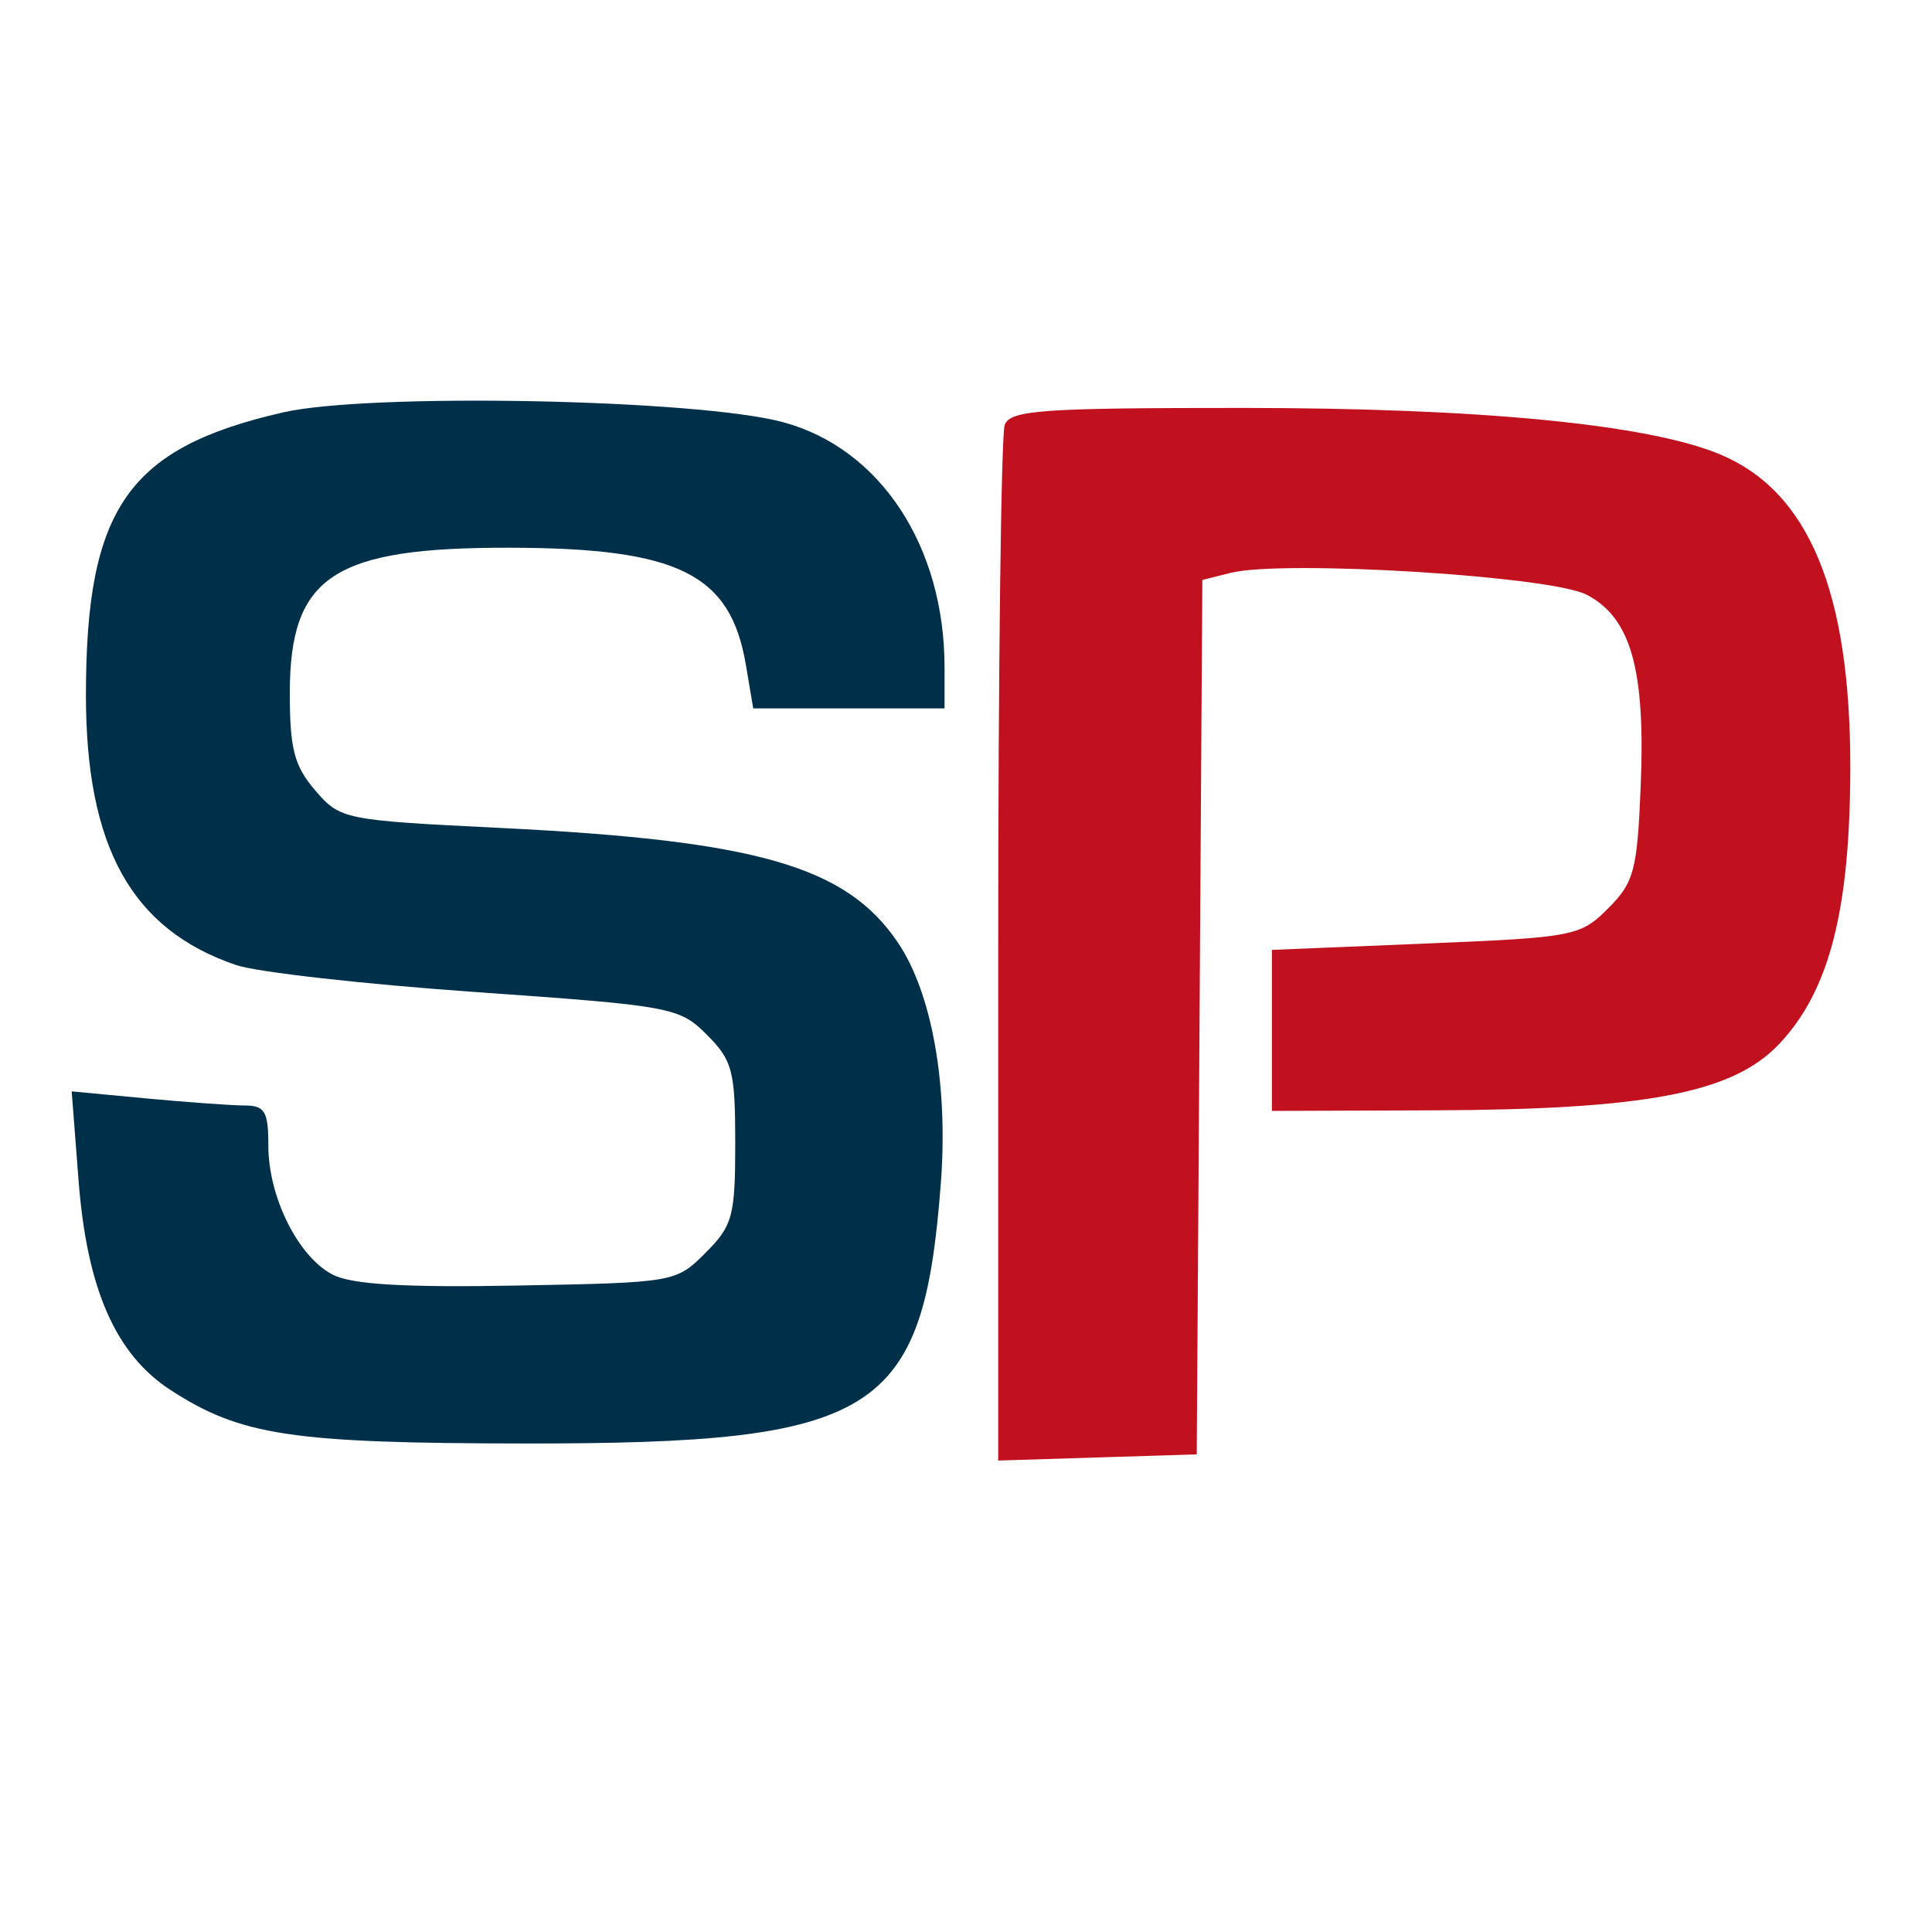
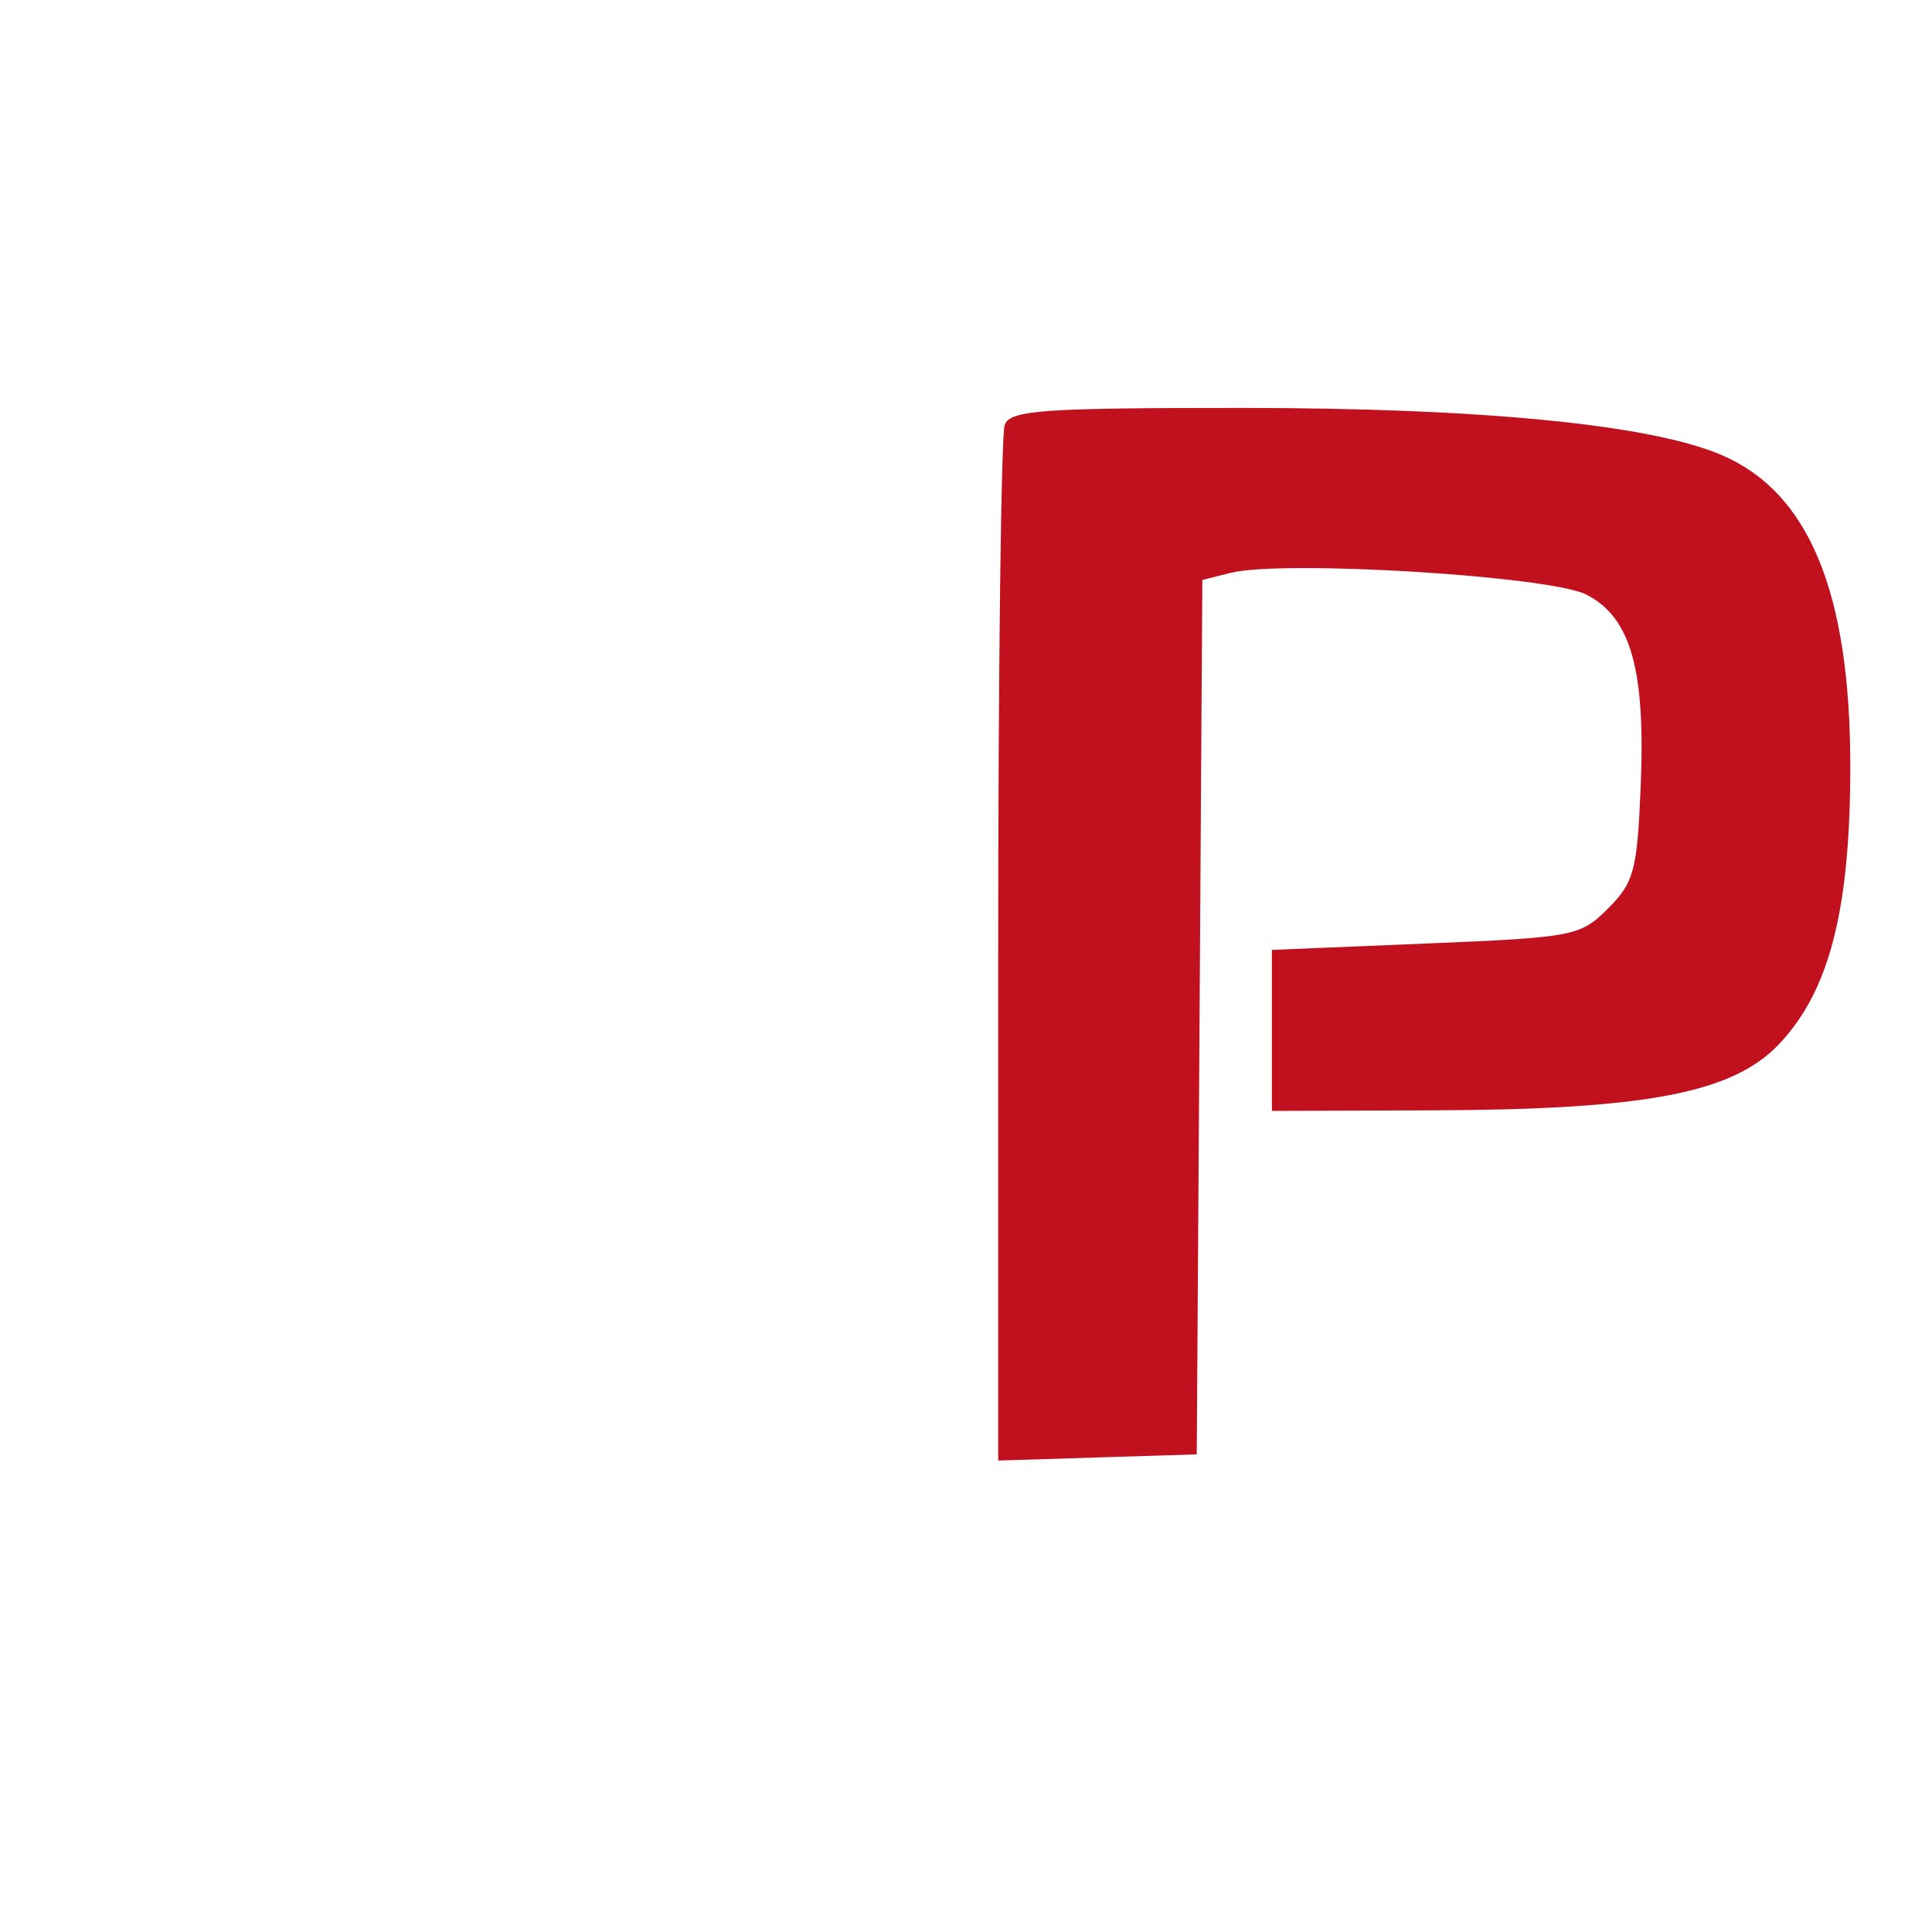
<svg xmlns="http://www.w3.org/2000/svg" width="48" height="48" viewBox="0 0 48 48" fill="none">
  <path fill-rule="evenodd" clip-rule="evenodd" d="M24.962 10.555C24.873 10.787 24.8 16.672 24.8 23.632V36.287L27.267 36.21L29.733 36.133L29.803 25.271L29.872 14.409L30.573 14.233C31.884 13.904 38.52 14.31 39.418 14.775C40.521 15.345 40.884 16.634 40.762 19.55C40.676 21.629 40.597 21.925 39.952 22.57C39.261 23.261 39.107 23.29 35.418 23.442L31.6 23.6V25.6V27.6L35.6 27.586C40.889 27.568 43.047 27.156 44.197 25.944C45.448 24.627 45.967 22.615 45.97 19.067C45.974 14.701 44.937 12.209 42.735 11.289C40.949 10.543 36.782 10.137 30.895 10.135C25.877 10.134 25.103 10.189 24.962 10.555Z" fill="#C1111F" />
-   <path d="M2.135 17.256C2.138 12.623 3.183 11.127 7.032 10.246C9.176 9.755 17.343 9.916 19.46 10.49C21.872 11.145 23.467 13.569 23.467 16.582V17.6H21.09H18.714L18.531 16.518C18.149 14.257 16.857 13.616 12.667 13.608C8.281 13.599 7.2 14.313 7.2 17.221C7.2 18.607 7.311 19.033 7.833 19.639C8.454 20.361 8.539 20.378 12.433 20.57C18.82 20.884 21.03 21.522 22.31 23.421C23.156 24.676 23.562 26.963 23.374 29.411C22.934 35.158 21.797 35.869 13.067 35.863C7.238 35.858 5.982 35.669 4.232 34.531C2.872 33.647 2.159 32.02 1.952 29.329L1.781 27.115L3.624 27.289C4.637 27.384 5.737 27.464 6.067 27.465C6.582 27.466 6.667 27.608 6.667 28.467C6.668 29.743 7.41 31.228 8.267 31.669C8.743 31.914 10.056 31.991 12.861 31.939C16.756 31.867 16.796 31.86 17.528 31.127C18.203 30.452 18.267 30.216 18.267 28.4C18.267 26.606 18.198 26.343 17.561 25.707C16.879 25.025 16.691 24.99 11.828 24.648C9.063 24.454 6.38 24.152 5.867 23.977C3.27 23.093 2.132 21.044 2.135 17.256Z" fill="#003049" />
</svg>